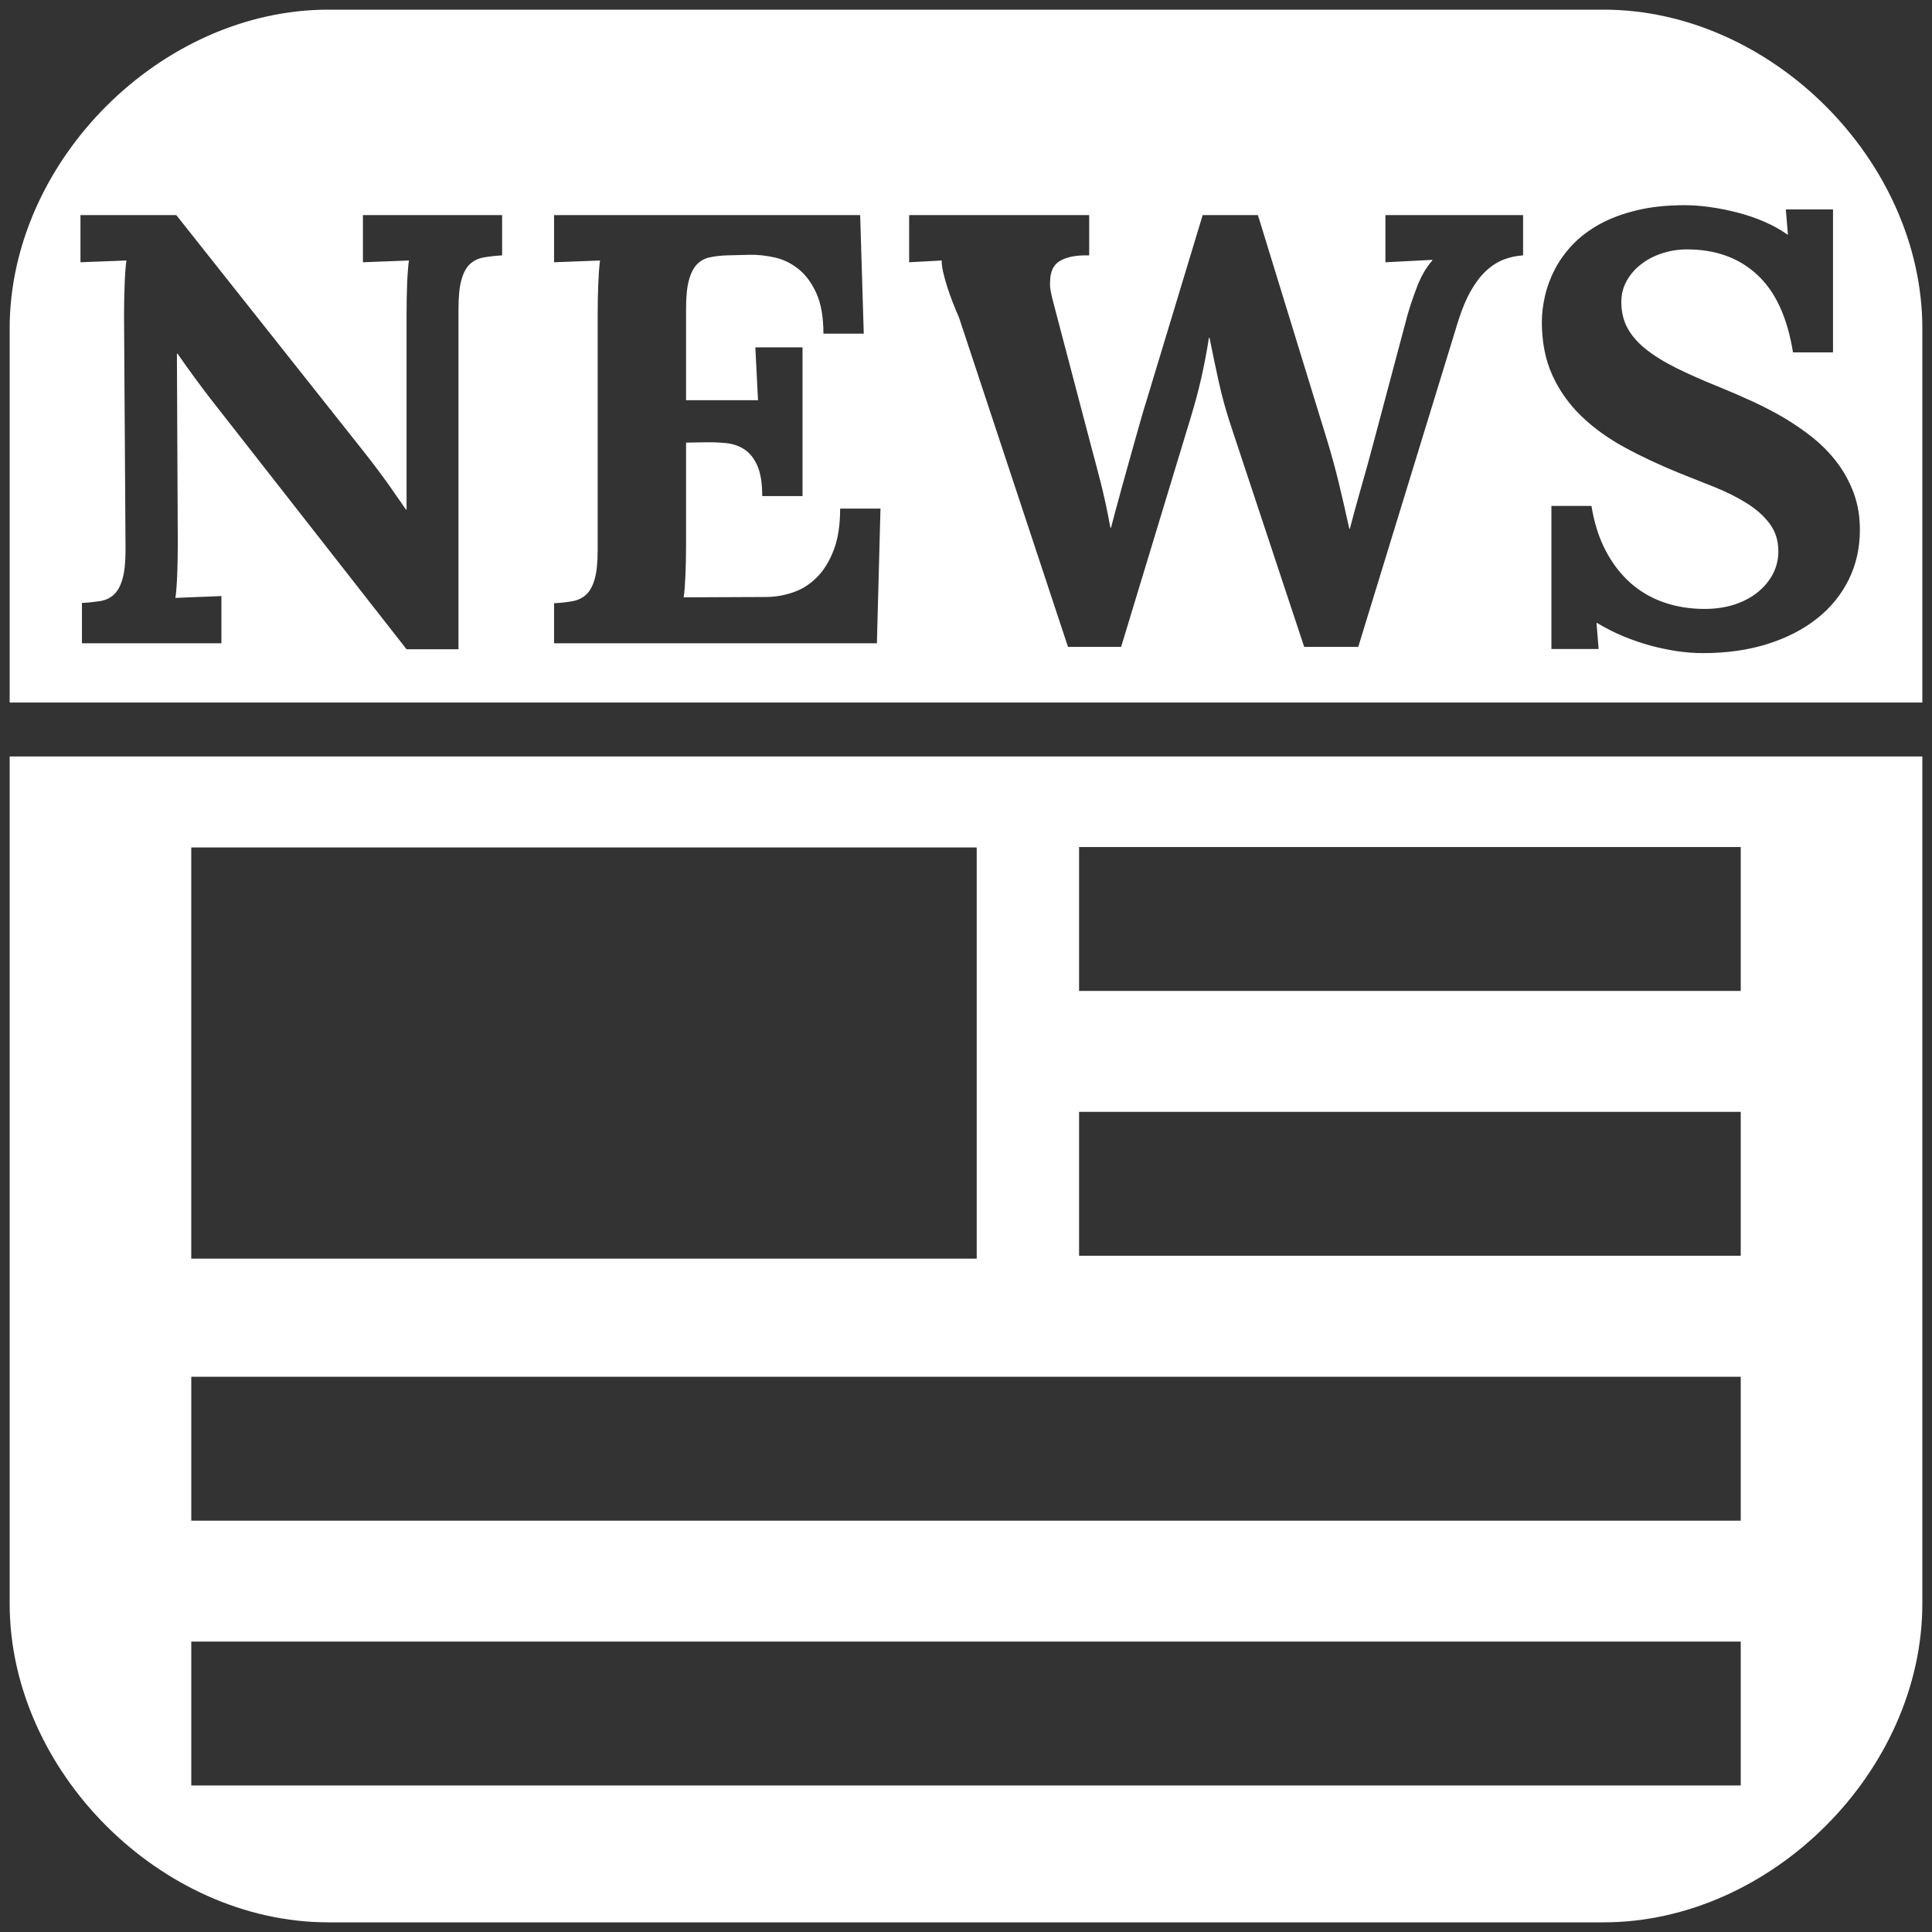
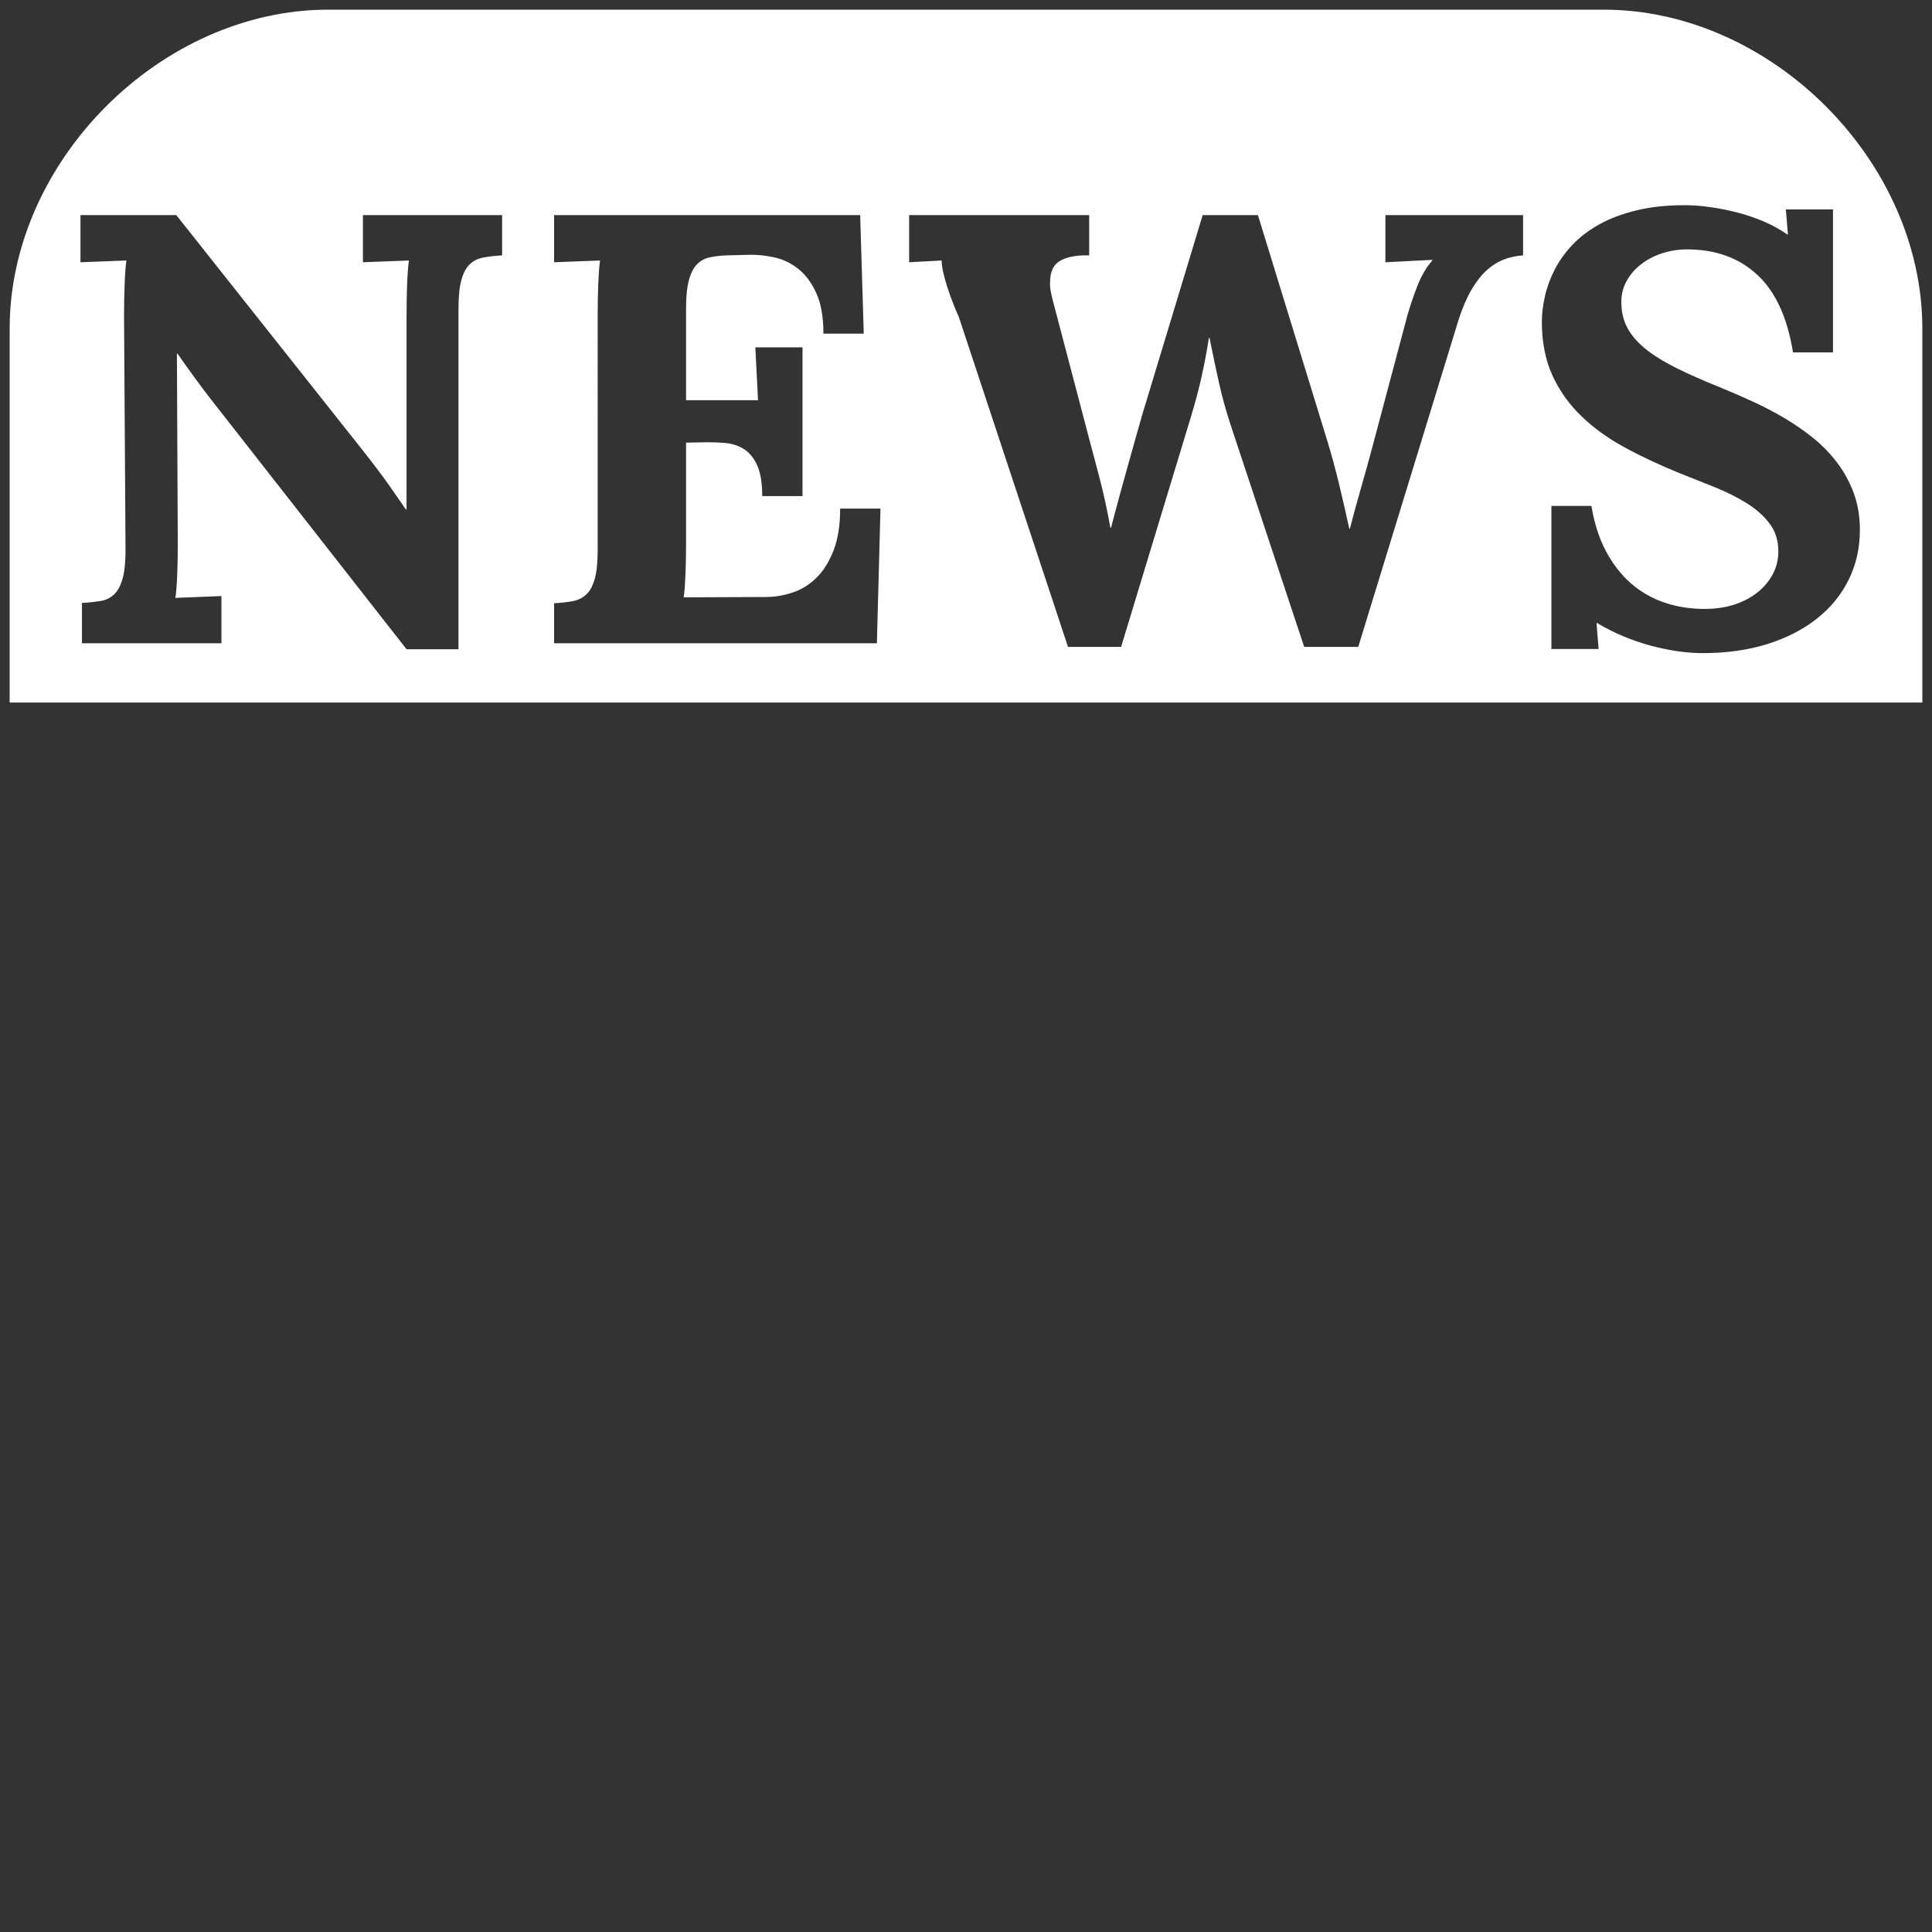
<svg xmlns="http://www.w3.org/2000/svg" version="1.1" id="Layer_1" x="0px" y="0px" viewBox="0 0 1000 1000" style="enable-background:new 0 0 1000 1000;" xml:space="preserve">
  <rect x="0" y="0" width="1000" height="1000" fill="#333333" stroke="none" />
  <style type="text/css">
	.st0{fill:#FFFFFF;}
</style>
  <g>
    <path class="st0" d="M995,363.621V170.039C995,83.302,916.737,5,830.036,5H169.964C83.265,5,5,83.302,5,170.039v193.583H995z    M799.699,153.125c1.073-4.691,2.782-9.274,5.091-13.747c2.328-4.473,5.382-8.728,9.201-12.765c3.819-4,8.474-7.528,13.983-10.583   c5.51-3.019,11.91-5.419,19.166-7.164c7.274-1.782,15.584-2.655,24.966-2.655c4.128,0,8.546,0.327,13.292,1.018   c4.746,0.655,9.474,1.637,14.22,2.873c4.746,1.236,9.292,2.8,13.674,4.691c4.382,1.927,8.328,4.11,11.838,6.583h0.291   l-1.073-12.983h24.421v74.008h-20.711c-2.891-18.002-9.037-31.422-18.475-40.15c-9.419-8.765-21.548-13.165-36.386-13.165   c-4.546,0-8.837,0.691-12.911,2.037c-4.073,1.309-7.674,3.2-10.819,5.637c-3.146,2.4-5.655,5.31-7.51,8.655   c-1.855,3.346-2.764,6.983-2.764,10.874c0,4.946,1.018,9.383,3.091,13.311c2.055,3.891,5.201,7.564,9.419,10.983   c4.219,3.382,9.528,6.692,15.929,9.892c6.383,3.164,13.947,6.51,22.712,10.037c5.255,2.146,10.71,4.51,16.384,7.092   c5.673,2.582,11.183,5.455,16.547,8.583c5.346,3.164,10.419,6.655,15.22,10.51c4.782,3.855,8.965,8.183,12.51,12.911   c3.564,4.728,6.401,9.965,8.51,15.674c2.109,5.746,3.164,12.038,3.164,18.948c0,9.383-1.927,17.966-5.801,25.821   c-3.855,7.819-9.346,14.547-16.456,20.148c-7.11,5.637-15.656,10.001-25.657,13.165c-10.001,3.128-21.13,4.691-33.385,4.691   c-4.128,0-8.51-0.327-13.129-0.982c-4.655-0.691-9.328-1.673-14.074-2.946c-4.746-1.309-9.456-2.909-14.147-4.873   c-4.691-1.964-9.146-4.219-13.365-6.801h-0.309l1.091,13.456h-24.439v-74.045h20.73c1.436,8.874,3.909,16.62,7.419,23.275   c3.491,6.619,7.801,12.183,12.892,16.693c5.11,4.473,10.892,7.819,17.402,10.037c6.473,2.218,13.438,3.309,20.857,3.309   c5.673,0,10.838-0.764,15.529-2.291c4.691-1.564,8.71-3.709,12.056-6.437c3.346-2.728,5.964-5.892,7.819-9.492   c1.855-3.6,2.764-7.492,2.764-11.601c0-5.564-1.509-10.365-4.546-14.365c-3.037-4.037-7.019-7.564-11.91-10.583   c-4.891-3.055-10.347-5.782-16.384-8.219c-6.019-2.4-12.02-4.801-18.002-7.164c-10.201-4.146-19.675-8.546-28.44-13.311   c-8.765-4.728-16.329-10.183-22.73-16.365c-6.383-6.182-11.383-13.238-14.984-21.166c-3.6-7.965-5.419-17.129-5.419-27.53   C798.062,162.326,798.608,157.817,799.699,153.125z M470.572,111.339h93.192v20.839h-1.855c-5.764,0-10.274,1.018-13.529,3.019   c-3.237,2-4.855,5.601-4.855,10.765c-0.109,1.418,0,2.982,0.291,4.619c0.327,1.637,0.727,3.455,1.237,5.419l19.02,72.335   c0.927,3.6,1.837,6.983,2.709,10.183c0.873,3.2,1.746,6.51,2.618,9.965c0.873,3.455,1.764,7.164,2.637,11.128   c0.873,3.964,1.782,8.474,2.691,13.529h0.327c0.509-1.855,1.237-4.546,2.146-8.11c0.946-3.564,2-7.455,3.182-11.747   c1.182-4.255,2.418-8.728,3.71-13.347c1.291-4.655,2.528-9.056,3.709-13.238s2.237-7.892,3.164-11.128   c0.927-3.237,1.655-5.637,2.164-7.201l29.367-97.029h28.603l35.858,116.667c2.255,7.419,4.291,14.874,6.092,22.33   c1.8,7.492,3.582,15.238,5.328,23.275h0.327c1.855-7.128,3.8-14.256,5.855-21.421c2.073-7.164,4.128-14.583,6.182-22.33   l17.638-66.298c1.437-5.055,3.182-10.219,5.237-15.529c2.073-5.31,4.655-9.71,7.746-13.201v-0.327l-24.275,1.237v-24.403h71.262   v20.839c-3.509,0.218-6.855,0.946-10.056,2.182c-3.2,1.236-6.201,3.164-9.037,5.782s-5.473,6.073-7.892,10.292   s-4.601,9.419-6.564,15.602l-51.769,168.782h-27.985l-37.55-113.285c-2.8-8.365-5.037-16.402-6.728-24.184   c-1.709-7.783-3.273-15.274-4.728-22.512h-0.291c-1.146,7.237-2.455,14.111-3.946,20.73c-1.491,6.583-3.328,13.456-5.492,20.548   l-36.022,118.704h-27.494l-56.424-170.492c-1.127-2.582-2.237-5.237-3.328-8.037c-1.073-2.764-2.037-5.492-2.855-8.11   s-1.491-5.055-2.018-7.346c-0.509-2.255-0.764-4.255-0.764-6.001l-16.838,0.909V111.339z M286.788,312.234   c3.509-0.182,6.673-0.546,9.51-1.055s5.201-1.673,7.11-3.419c1.909-1.746,3.364-4.437,4.401-8.037   c1.036-3.6,1.546-8.619,1.546-15.02V163.272c0-2.873,0.018-5.71,0.073-8.51c0.055-2.764,0.127-5.419,0.236-7.965   c0.109-2.509,0.236-4.801,0.382-6.873c0.164-2.073,0.345-3.782,0.546-5.091l-23.803,0.909v-24.403h158.436l1.855,61.352h-20.875   c0-8.546-1.218-15.529-3.637-20.875s-5.492-9.528-9.201-12.51s-7.819-5.019-12.365-6.037c-4.528-1.018-8.946-1.491-13.274-1.382   l-11.456,0.291c-3.291,0.109-6.255,0.436-8.874,1.018c-2.637,0.546-4.855,1.782-6.655,3.637c-1.8,1.855-3.182,4.582-4.164,8.183   c-0.982,3.6-1.473,8.51-1.473,14.693v47.423h37.24l-1.382-27.348h24.421v76.99h-20.857c0-6.619-0.836-11.819-2.473-15.602   c-1.655-3.819-3.873-6.655-6.655-8.51c-2.782-1.855-6.055-2.982-9.819-3.346c-3.764-0.364-7.801-0.473-12.129-0.364l-8.346,0.145   v52.042c0,2.873-0.018,5.71-0.073,8.437c-0.055,2.728-0.127,5.346-0.236,7.819c-0.109,2.473-0.236,4.728-0.382,6.728   c-0.164,2-0.345,3.71-0.546,5.055l42.514-0.182c4.619,0,9.274-0.764,13.892-2.328c4.655-1.527,8.765-4.11,12.365-7.674   c3.619-3.564,6.546-8.255,8.819-14.111c2.273-5.819,3.4-13.056,3.4-21.639h20.875l-1.855,69.717H286.788V312.234z M41.652,111.339   h49.605l96.756,122.086c5.364,6.801,9.765,12.656,13.22,17.529c3.455,4.91,6.401,9.165,8.874,12.765h0.327V163.272   c0-2.909,0.018-5.746,0.073-8.51c0.055-2.8,0.127-5.455,0.218-7.965c0.109-2.546,0.236-4.837,0.4-6.873   c0.145-2.073,0.327-3.782,0.546-5.091l-23.821,0.909v-24.403h72.044v20.839c-3.619,0.218-6.801,0.582-9.601,1.091   c-2.764,0.509-5.11,1.637-7.019,3.382c-1.909,1.782-3.382,4.437-4.4,8.074c-1.036,3.6-1.564,8.583-1.564,14.983v176.347h-26.876   l-101.248-129.36c-5.364-6.91-11.128-14.802-17.311-23.639h-0.309l0.455,97.974c0,2.873-0.018,5.71-0.073,8.51   c-0.055,2.764-0.127,5.419-0.218,7.965c-0.109,2.509-0.236,4.801-0.4,6.873c-0.145,2.037-0.327,3.746-0.546,5.091l23.821-0.946   v24.439h-72.19v-20.875c3.509-0.182,6.673-0.546,9.51-0.982c2.837-0.473,5.201-1.6,7.11-3.419c1.909-1.782,3.364-4.51,4.4-8.11   s1.546-8.619,1.546-14.983L64.2,163.272c0-2.909,0.036-5.746,0.091-8.51c0.055-2.8,0.127-5.455,0.236-7.965   c0.091-2.546,0.218-4.837,0.382-6.873c0.145-2.073,0.327-3.782,0.527-5.091l-23.784,0.909V111.339z" />
-     <path class="st0" d="M5,391.552v438.485C5,916.703,83.265,995,169.964,995h330.075h153.981h176.017   C916.737,995,995,916.703,995,830.036V391.552H5z M98.994,438.65h406.552v212.821H98.994V438.65z M901.001,924.156H99.004v-74.481   h801.997V924.156z M901.001,787.086H99.004v-74.481h801.997V787.086z M901.001,649.98H558.527v-74.481h342.474V649.98z    M901.001,512.911H558.527V438.43h342.474V512.911z" />
  </g>
  <g>
</g>
  <g>
</g>
  <g>
</g>
  <g>
</g>
  <g>
</g>
</svg>